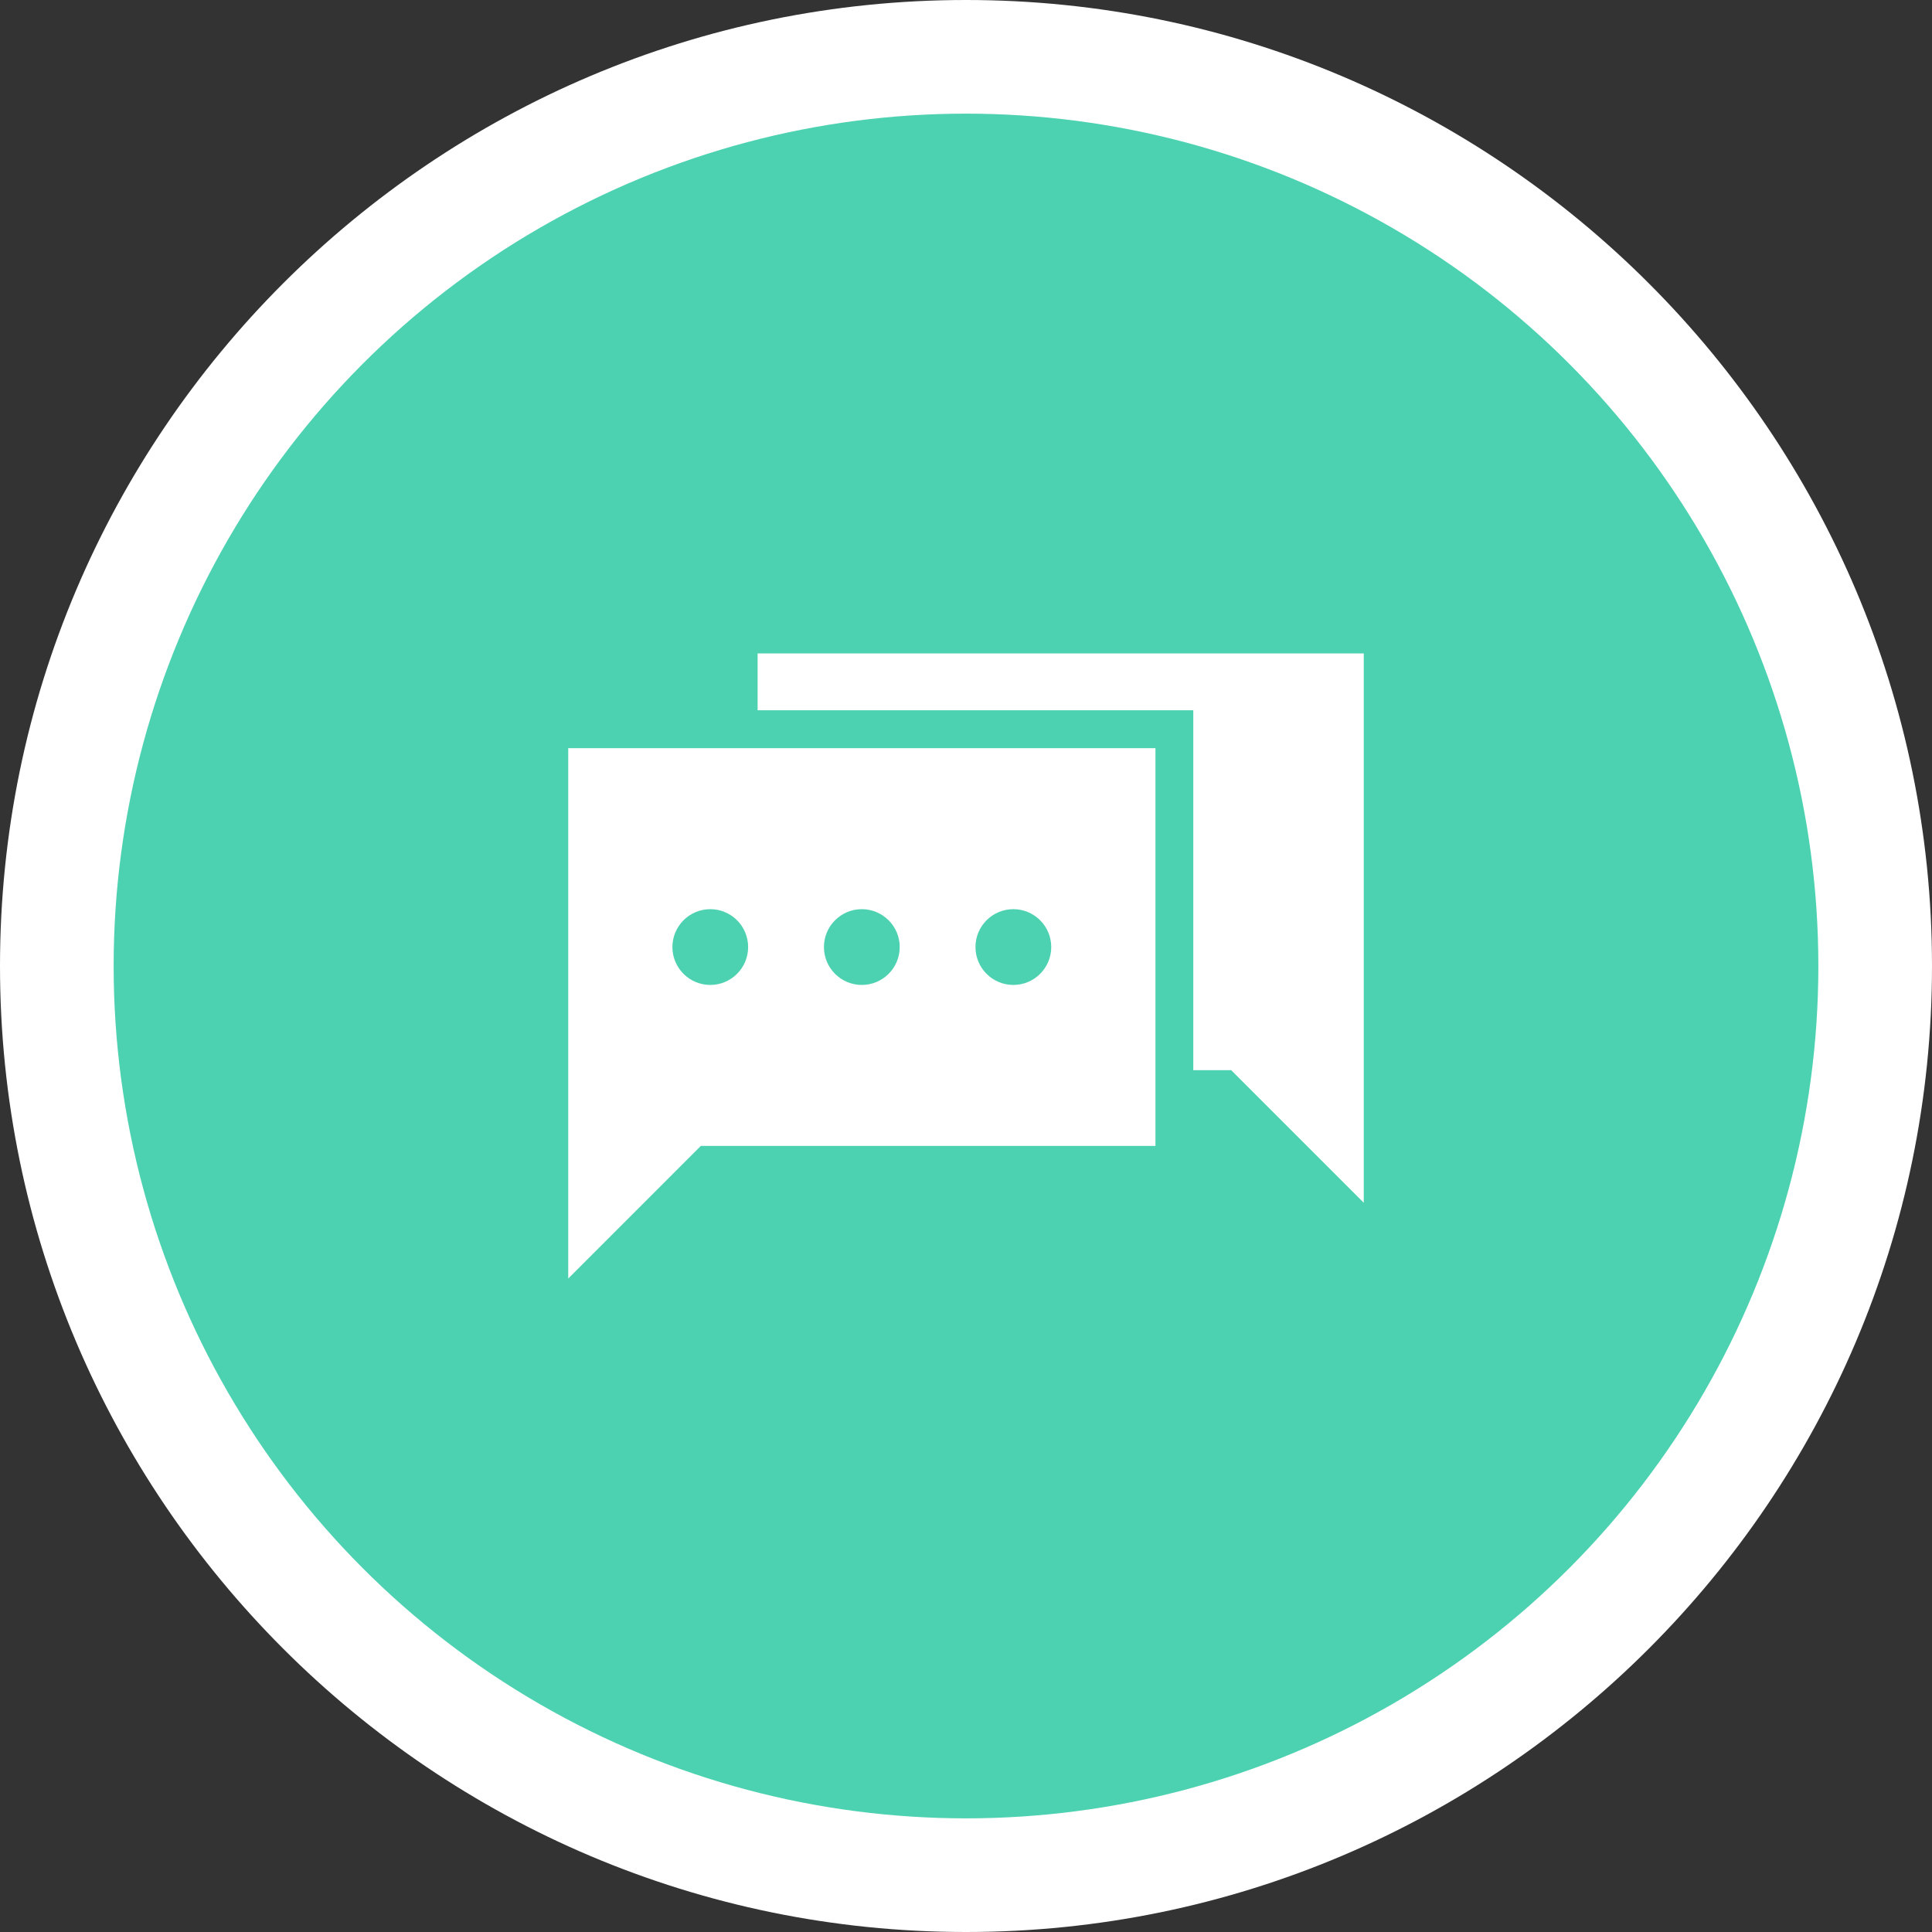
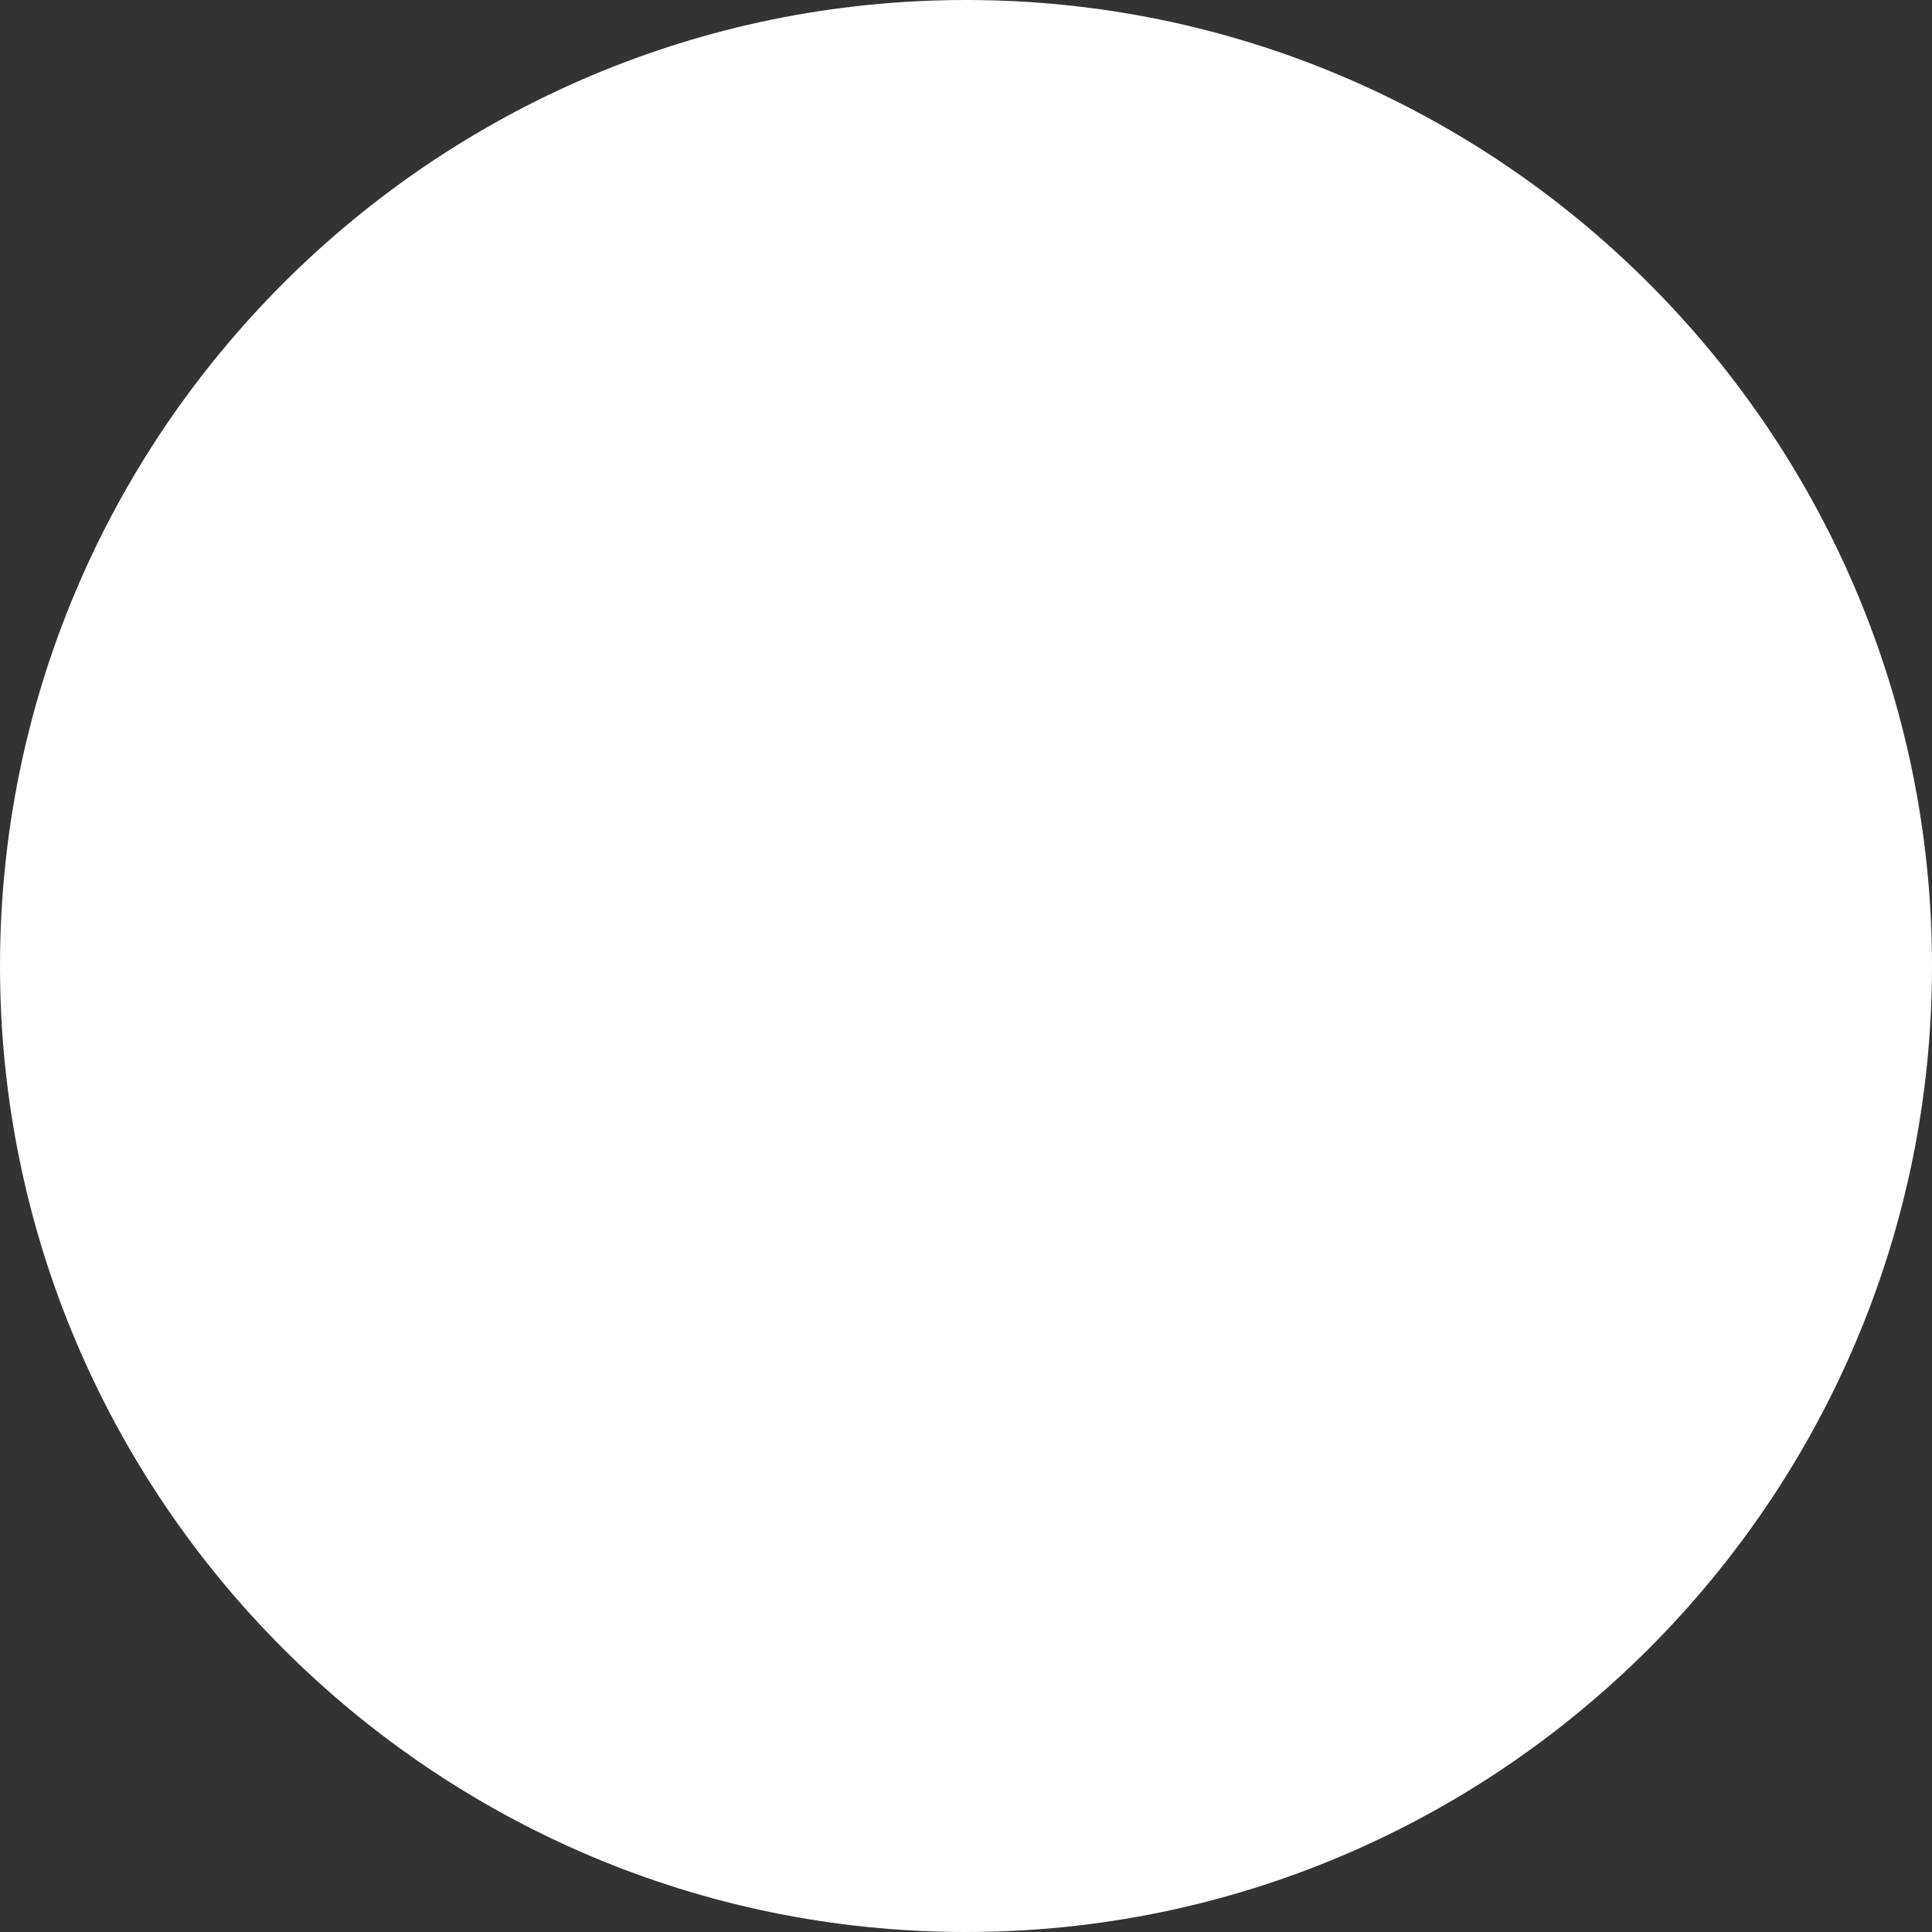
<svg xmlns="http://www.w3.org/2000/svg" version="1.1" id="图层_1" x="0px" y="0px" width="102px" height="102px" viewBox="0 0 102 102" enable-background="new 0 0 102 102" xml:space="preserve">
  <rect x="0" y="0" width="102" height="102" fill="#333333" stroke="none" />
  <path fill="#FFFFFF" d="M50.999,0C22.878,0,0,22.878,0,51c0,28.122,22.878,51,50.999,51C79.121,102,102,79.121,102,51  C102,22.878,79.121,0,50.999,0z" />
-   <circle fill="#4CD2B1" cx="51" cy="51" r="45" />
-   <path fill="#FFFFFF" d="M39.998,34.499v3H63V56.5h2l7,7V34.499H39.998z M30,39.5v28.001l7-7.002h24.002v-21H30z M37.5,48  c1.104,0,1.998,0.896,1.998,2s-0.895,2-1.998,2c-1.105,0-2-0.896-2-2S36.395,48,37.5,48z M45.5,48c1.105,0,2,0.896,2,2s-0.895,2-2,2  s-2-0.896-2-2S44.395,48,45.5,48z M53.5,48c1.104,0,2,0.896,2,2s-0.896,2-2,2c-1.105,0-2-0.896-2-2S52.395,48,53.5,48z" />
+   <path fill="#FFFFFF" d="M39.998,34.499v3H63V56.5h2l7,7V34.499H39.998z M30,39.5v28.001l7-7.002h24.002v-21H30z M37.5,48  c1.104,0,1.998,0.896,1.998,2s-0.895,2-1.998,2c-1.105,0-2-0.896-2-2S36.395,48,37.5,48M45.5,48c1.105,0,2,0.896,2,2s-0.895,2-2,2  s-2-0.896-2-2S44.395,48,45.5,48z M53.5,48c1.104,0,2,0.896,2,2s-0.896,2-2,2c-1.105,0-2-0.896-2-2S52.395,48,53.5,48z" />
</svg>